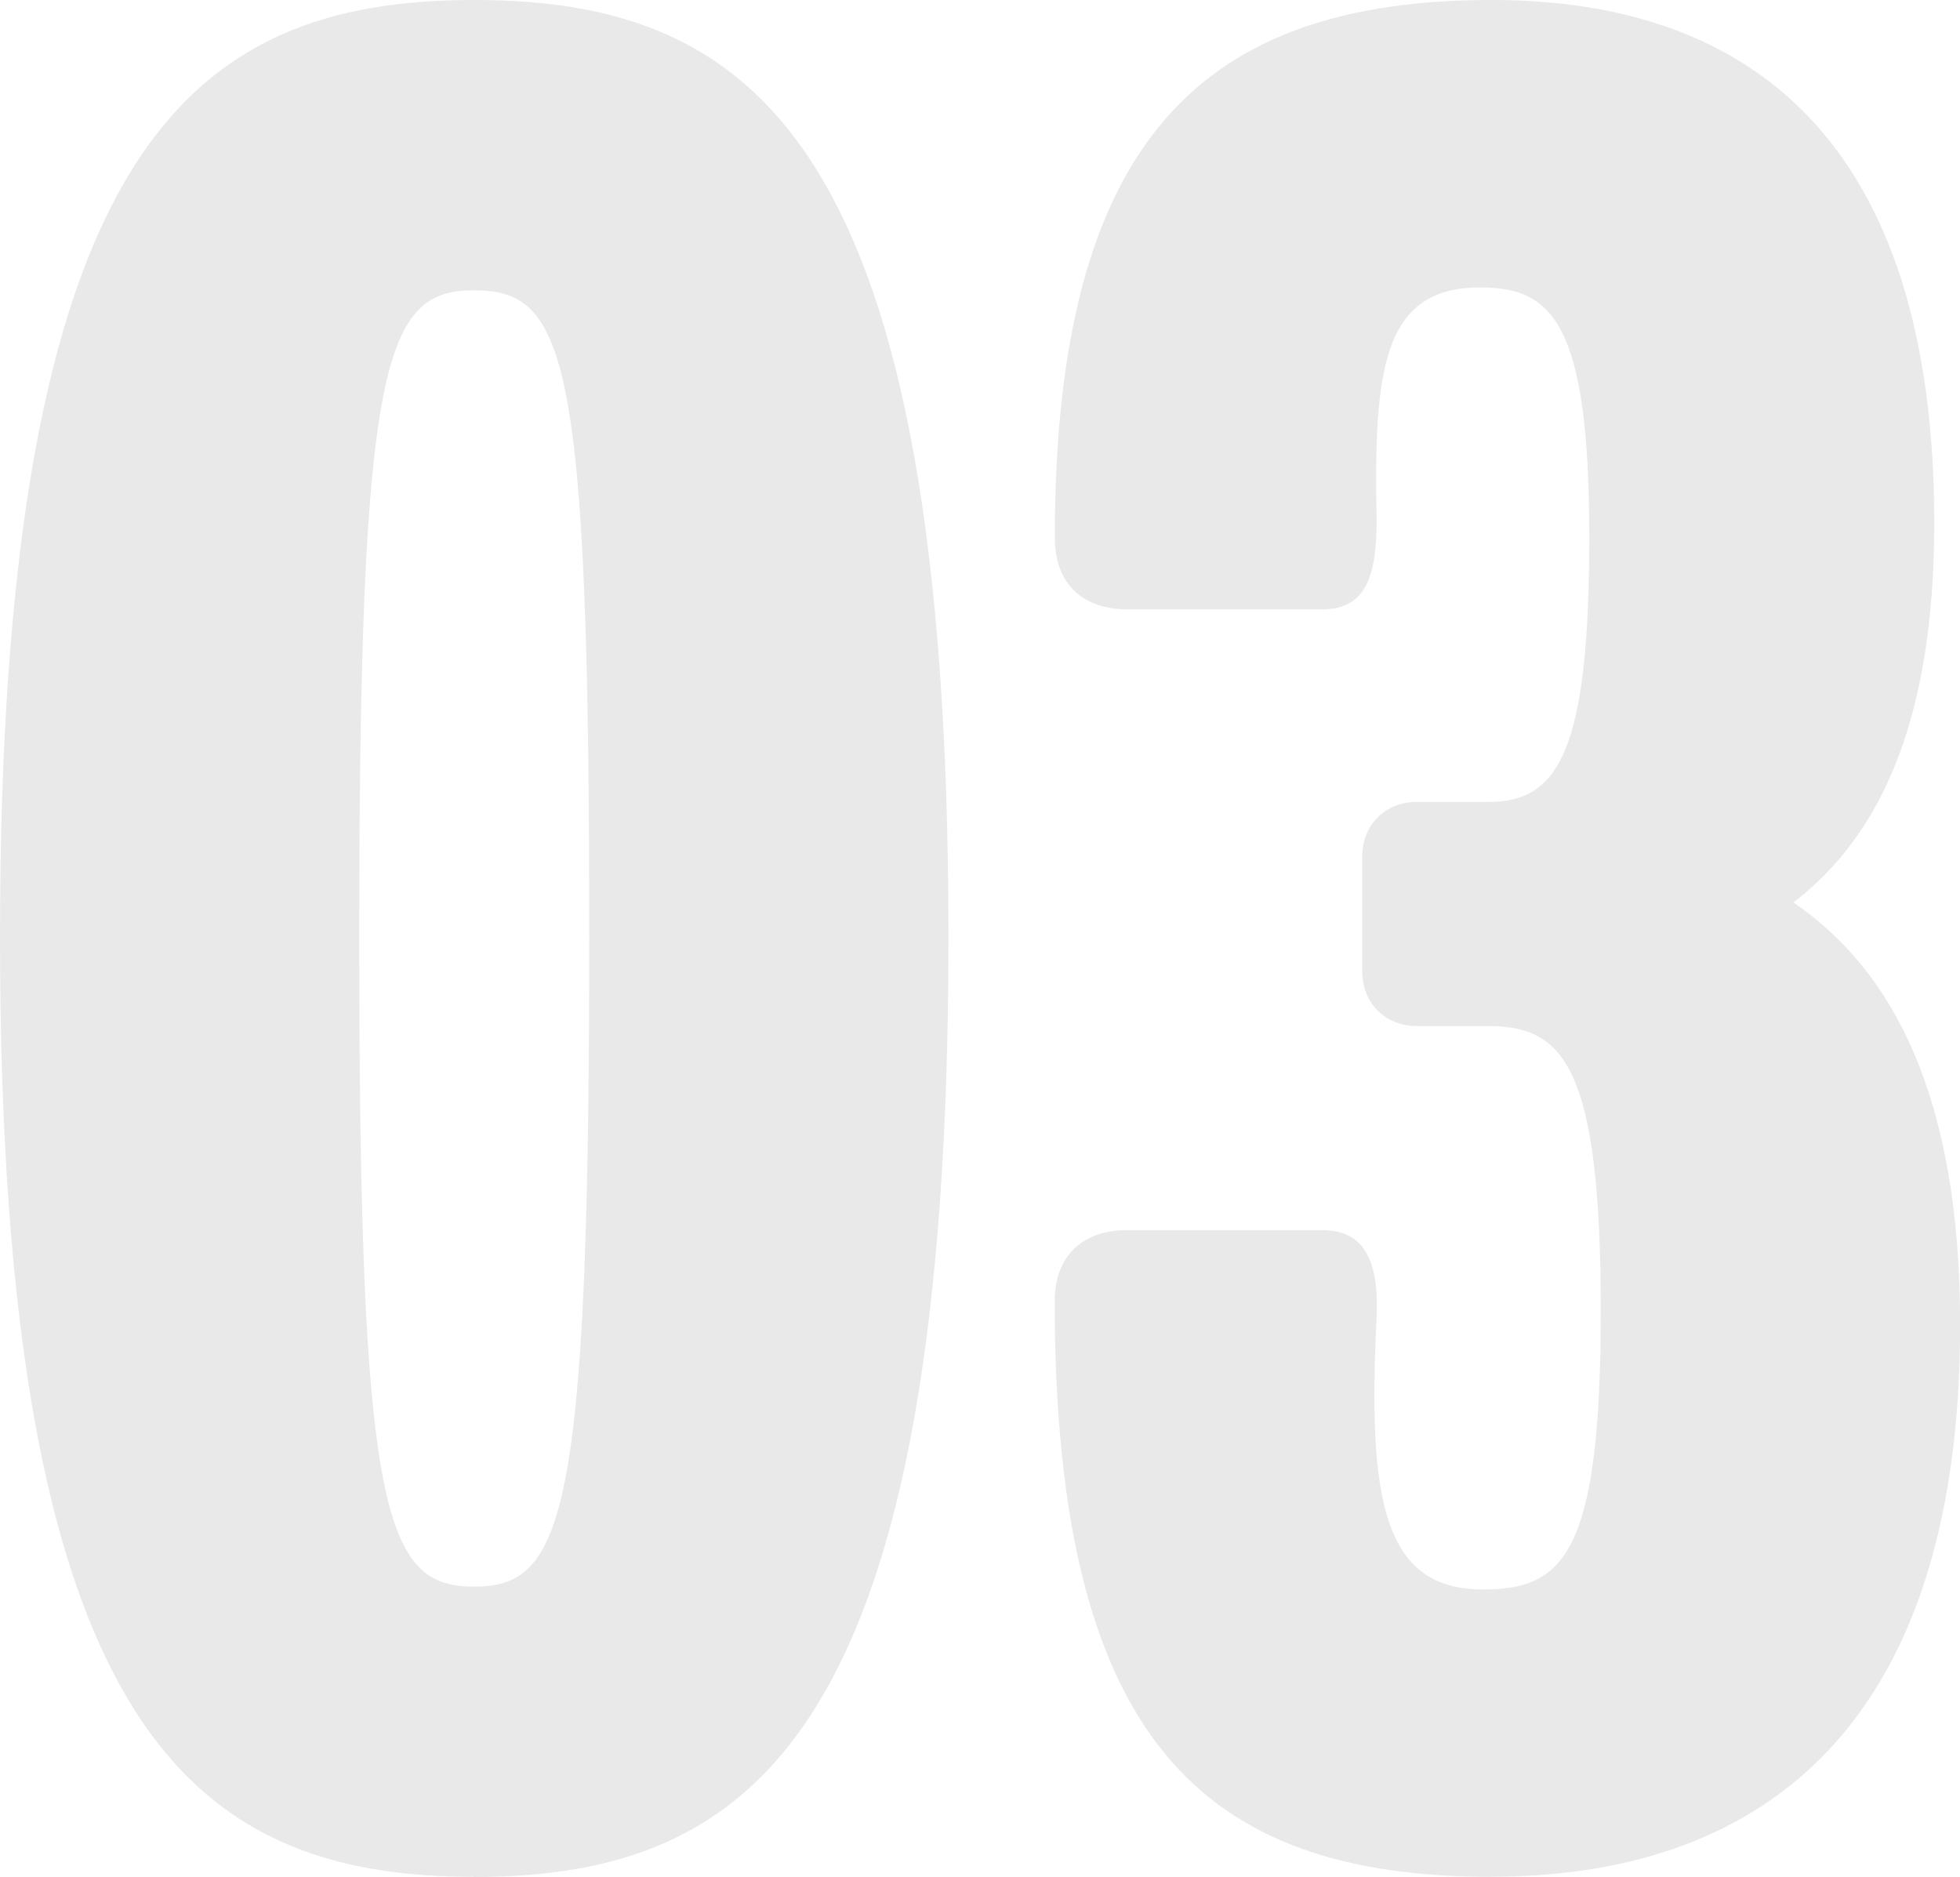
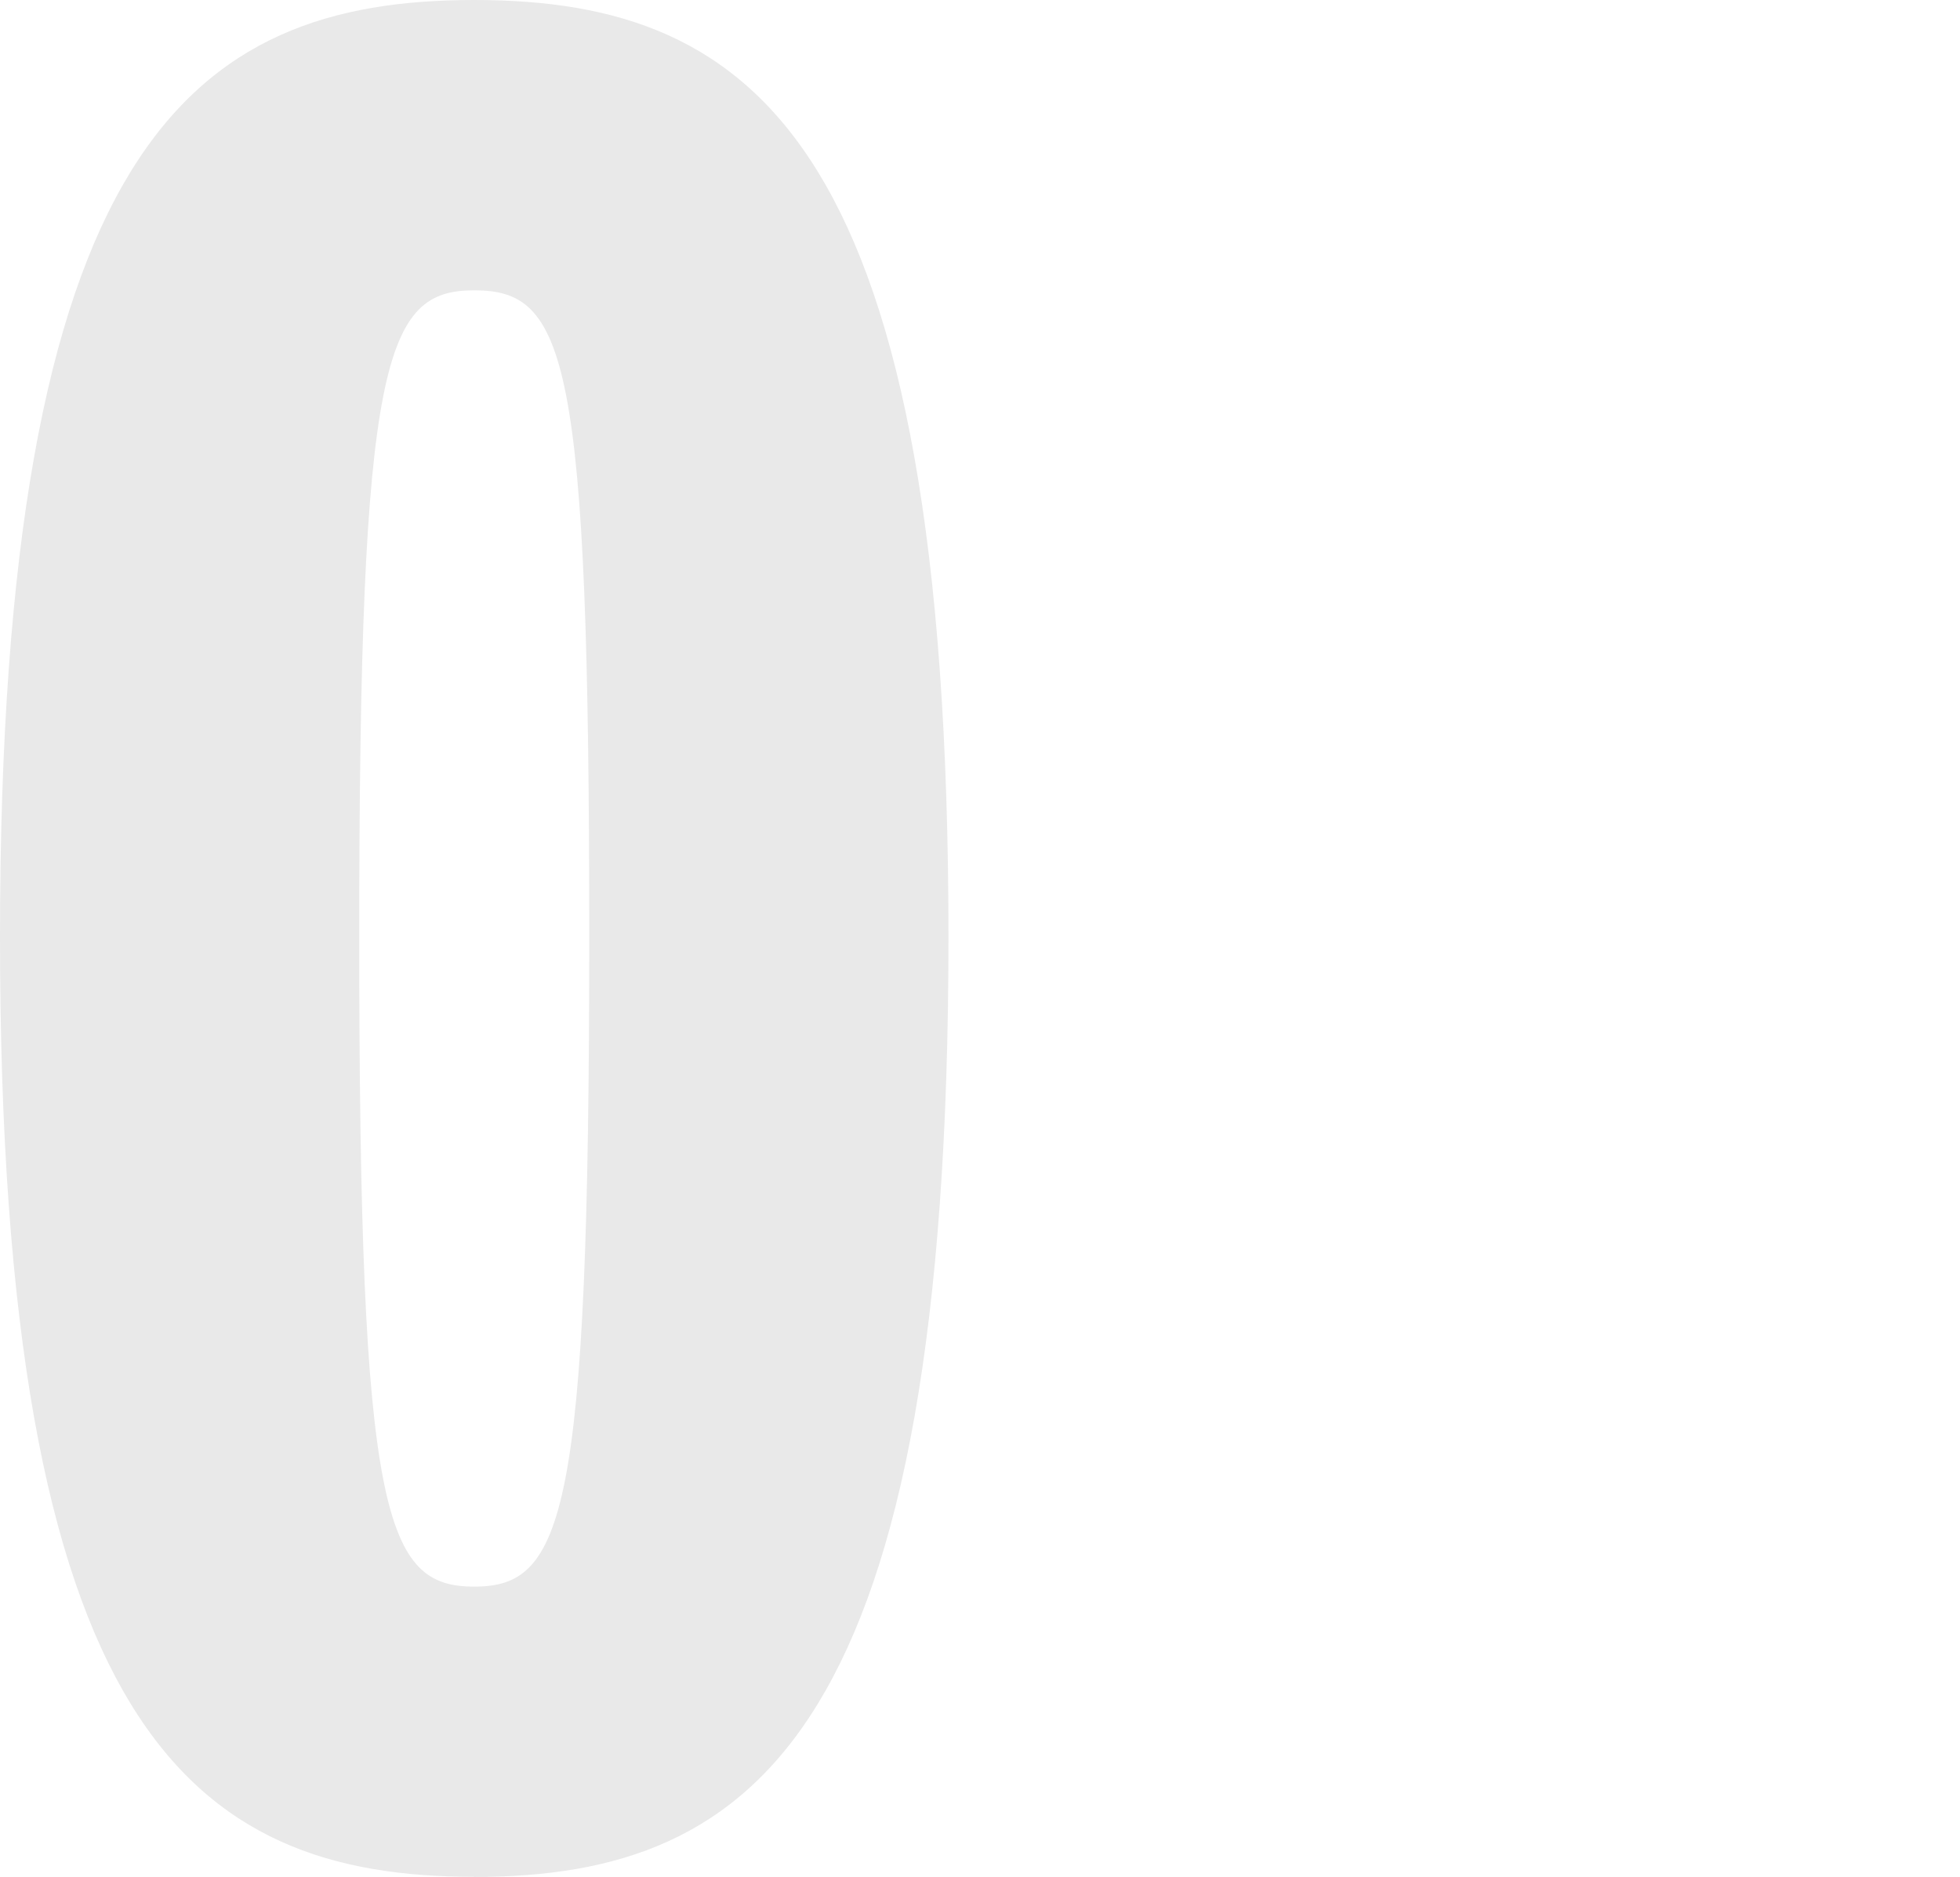
<svg xmlns="http://www.w3.org/2000/svg" id="Livello_1" data-name="Livello 1" viewBox="0 0 163.79 156.83">
  <defs>
    <style>      .cls-1 {        fill: #e9e9e9;      }    </style>
  </defs>
  <path class="cls-1" d="M39.63,156.83C15.85,156.83,0,144.35,0,78.3S15.85,0,39.63,0s39.63,12.25,39.63,78.3-15.85,78.54-39.63,78.54ZM39.63,24.26c-7.45,0-9.61,5.52-9.61,54.04s2.16,54.28,9.61,54.28,9.61-5.76,9.61-54.28-1.92-54.04-9.61-54.04Z" />
-   <path class="cls-1" d="M124.65,156.83c-24.02,0-36.51-11.29-36.51-48.04,0-4.56,3.12-6,6-6h16.33c3.6,0,4.8,2.64,4.56,7.45-.72,14.89.48,22.58,8.89,22.58,6.72,0,9.85-2.88,9.85-23.3s-3.12-23.78-9.37-23.78h-6c-2.64,0-4.56-1.92-4.56-4.56v-9.61c0-2.64,1.92-4.56,4.56-4.56h6c5.76,0,8.41-4.08,8.41-22.1s-3.12-20.89-9.13-20.89c-8.17,0-8.89,6.96-8.64,19.45,0,4.8-.96,7.45-4.56,7.45h-16.33c-2.88,0-6-1.44-6-6.01C88.14,11.53,100.63,0,124.65,0c21.61,0,36.99,11.77,36.99,43.71,0,16.57-4.56,26.18-11.77,31.7,8.41,5.76,13.93,16.33,13.93,35.3,0,34.59-17.53,46.11-39.15,46.11Z" />
</svg>